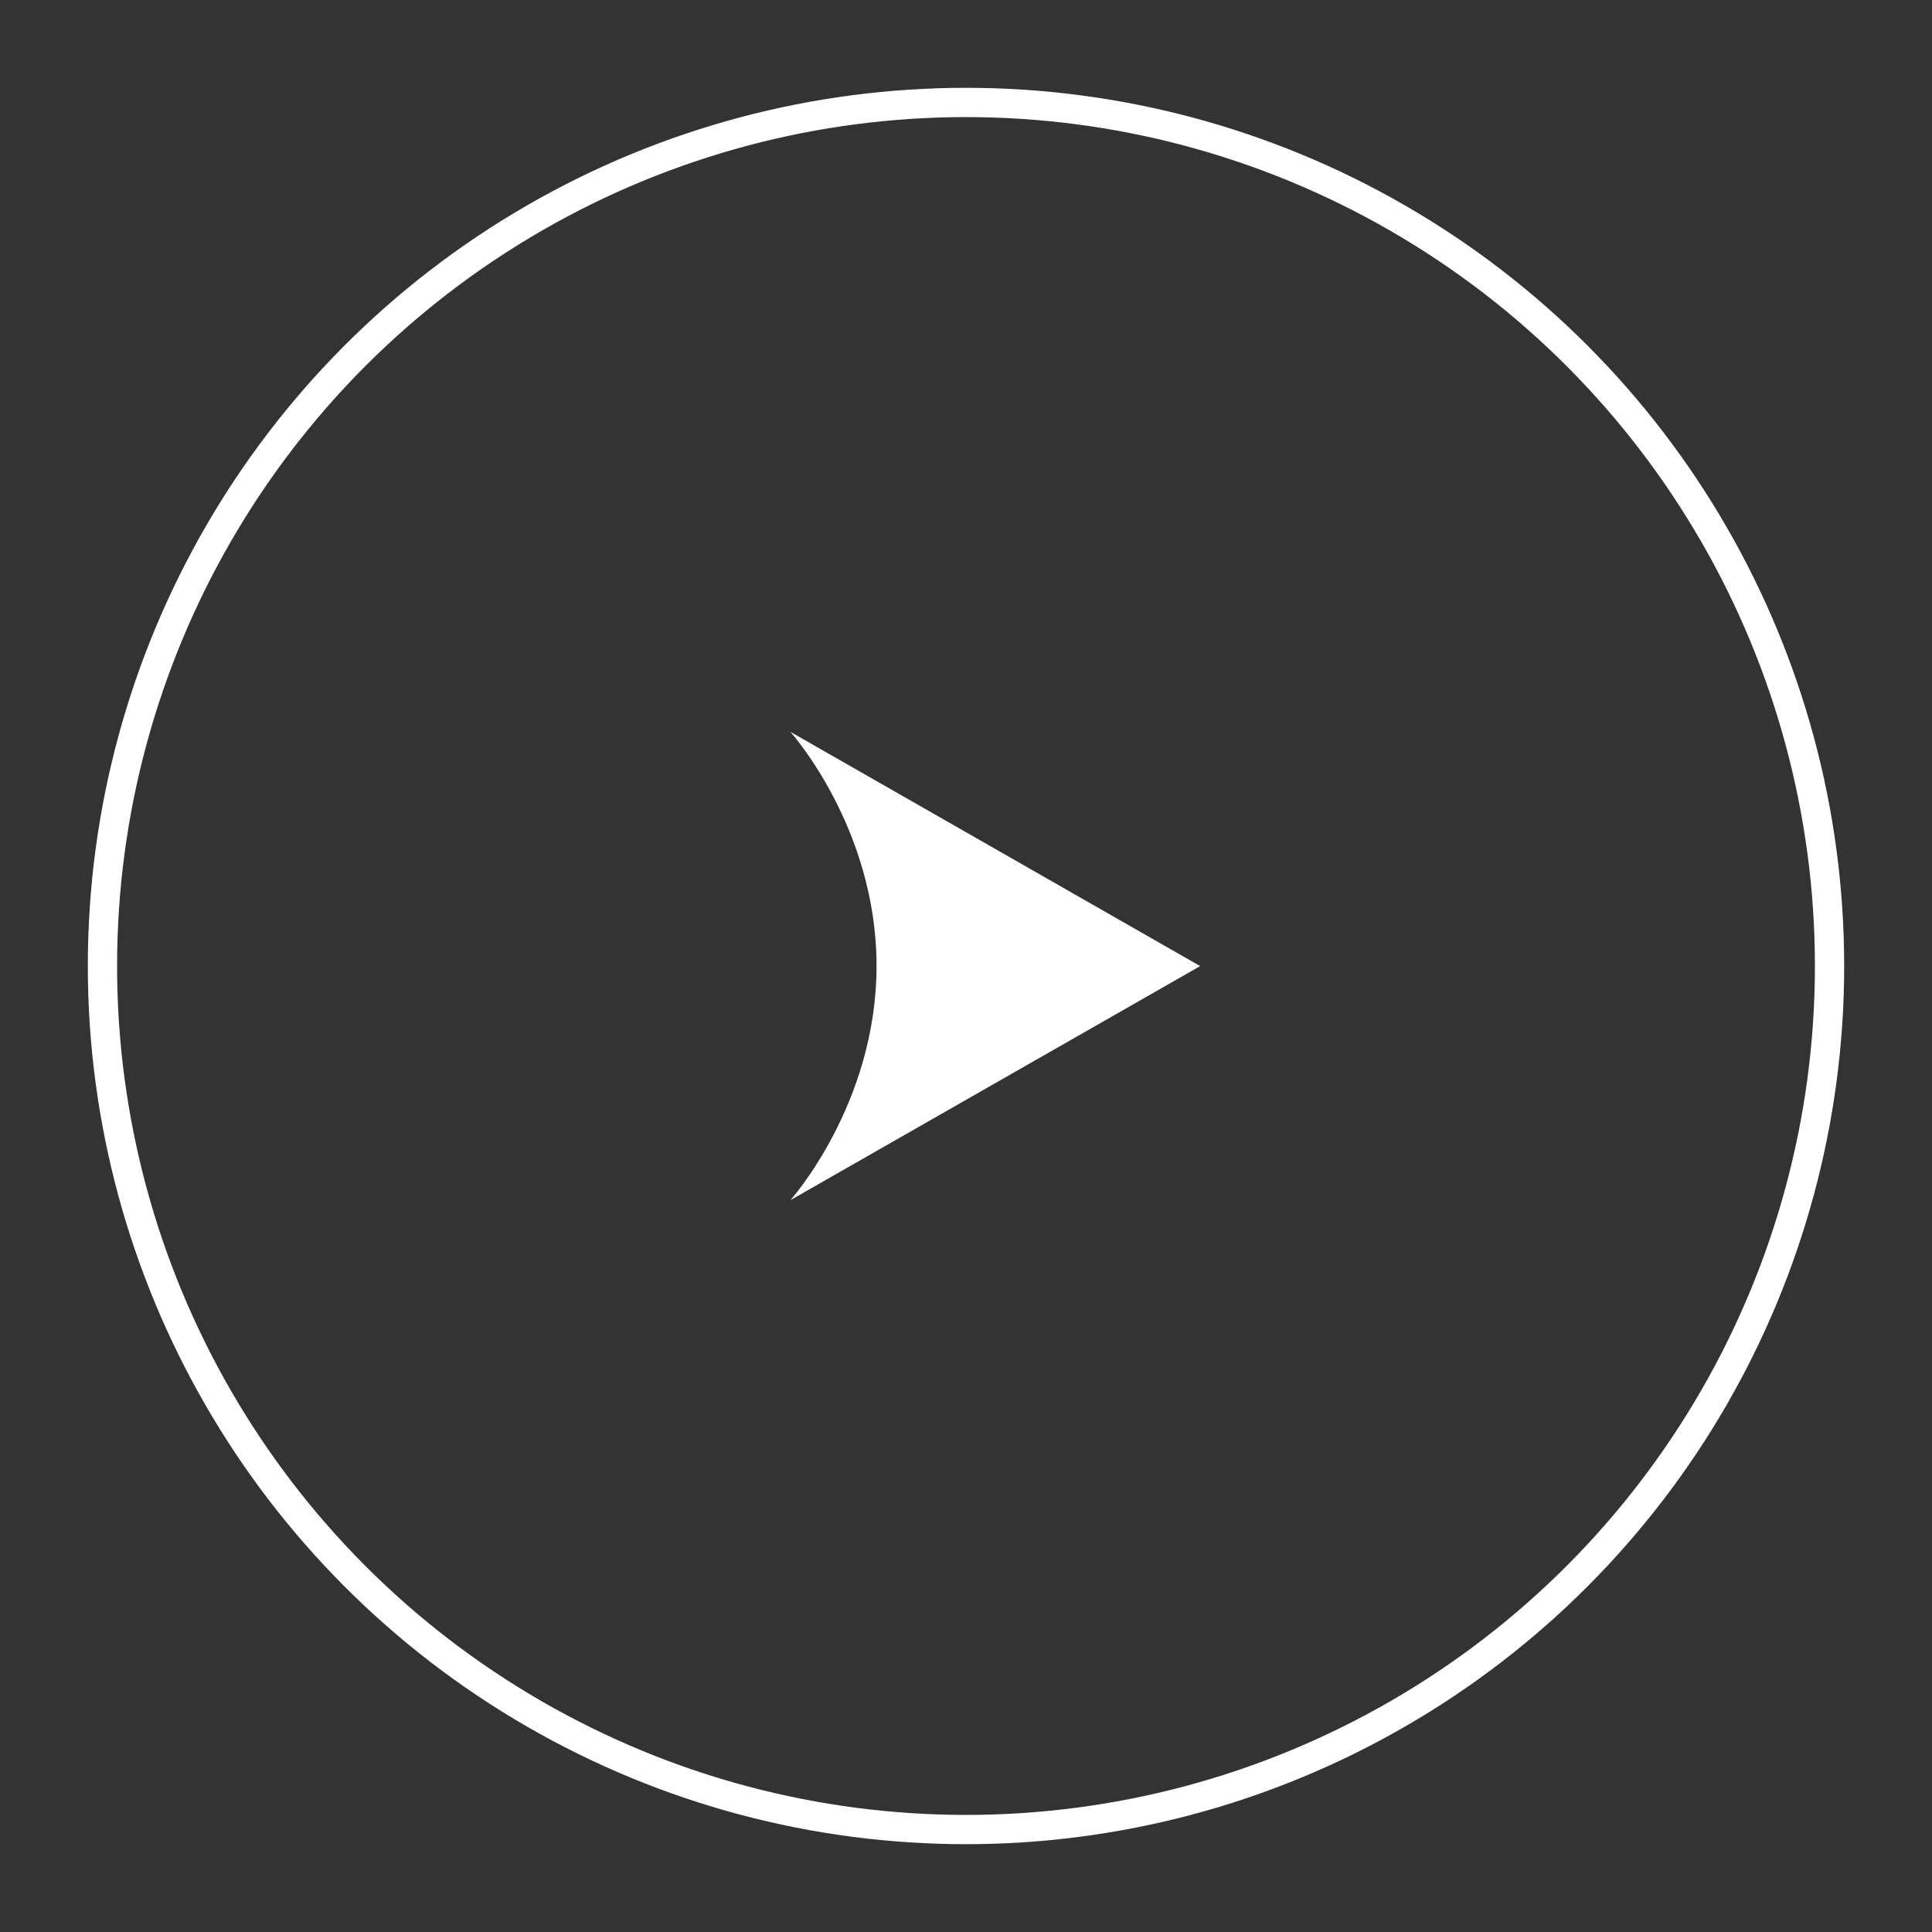
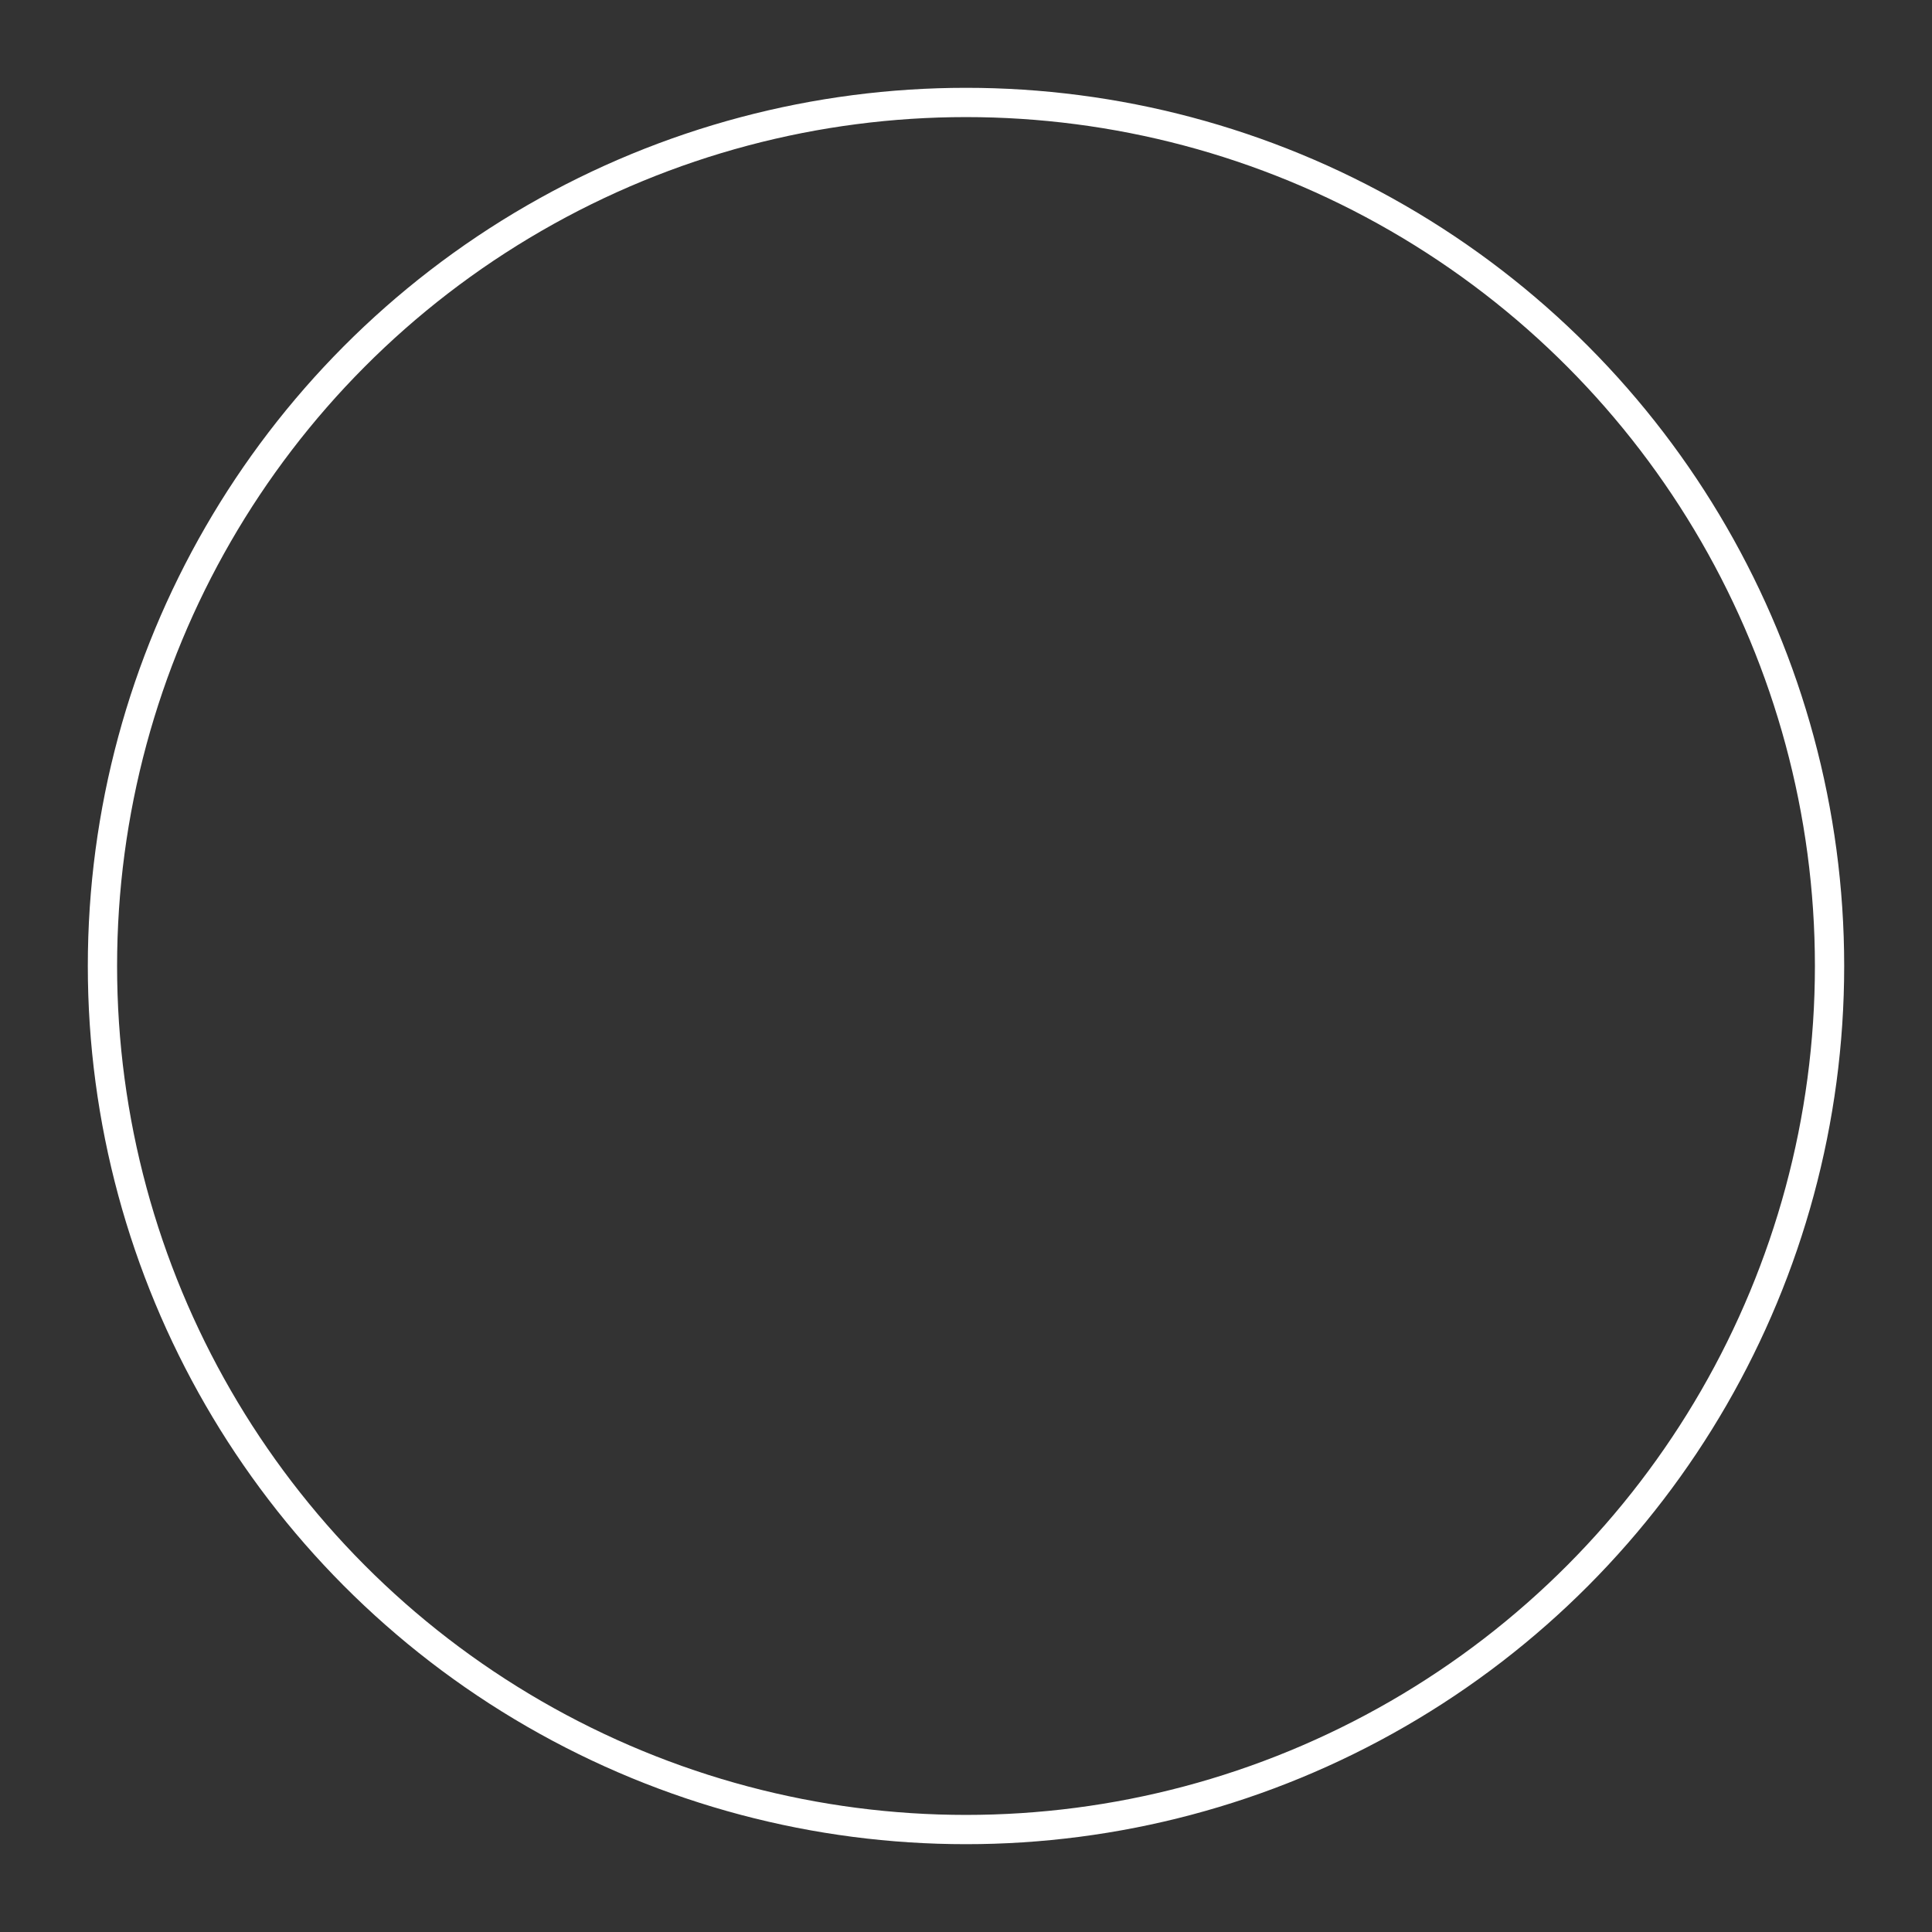
<svg xmlns="http://www.w3.org/2000/svg" width="66" height="66" viewBox="0 0 66 66" fill="none">
  <rect x="0" y="0" width="66" height="66" fill="#333333" stroke="none" />
  <circle cx="33" cy="33" r="29.5" stroke="#fff" />
-   <path d="M27 41L41 33.003L27 25C27 25 29.944 28.269 29.944 32.997C29.944 37.725 27 41 27 41Z" fill="#fff" />
</svg>